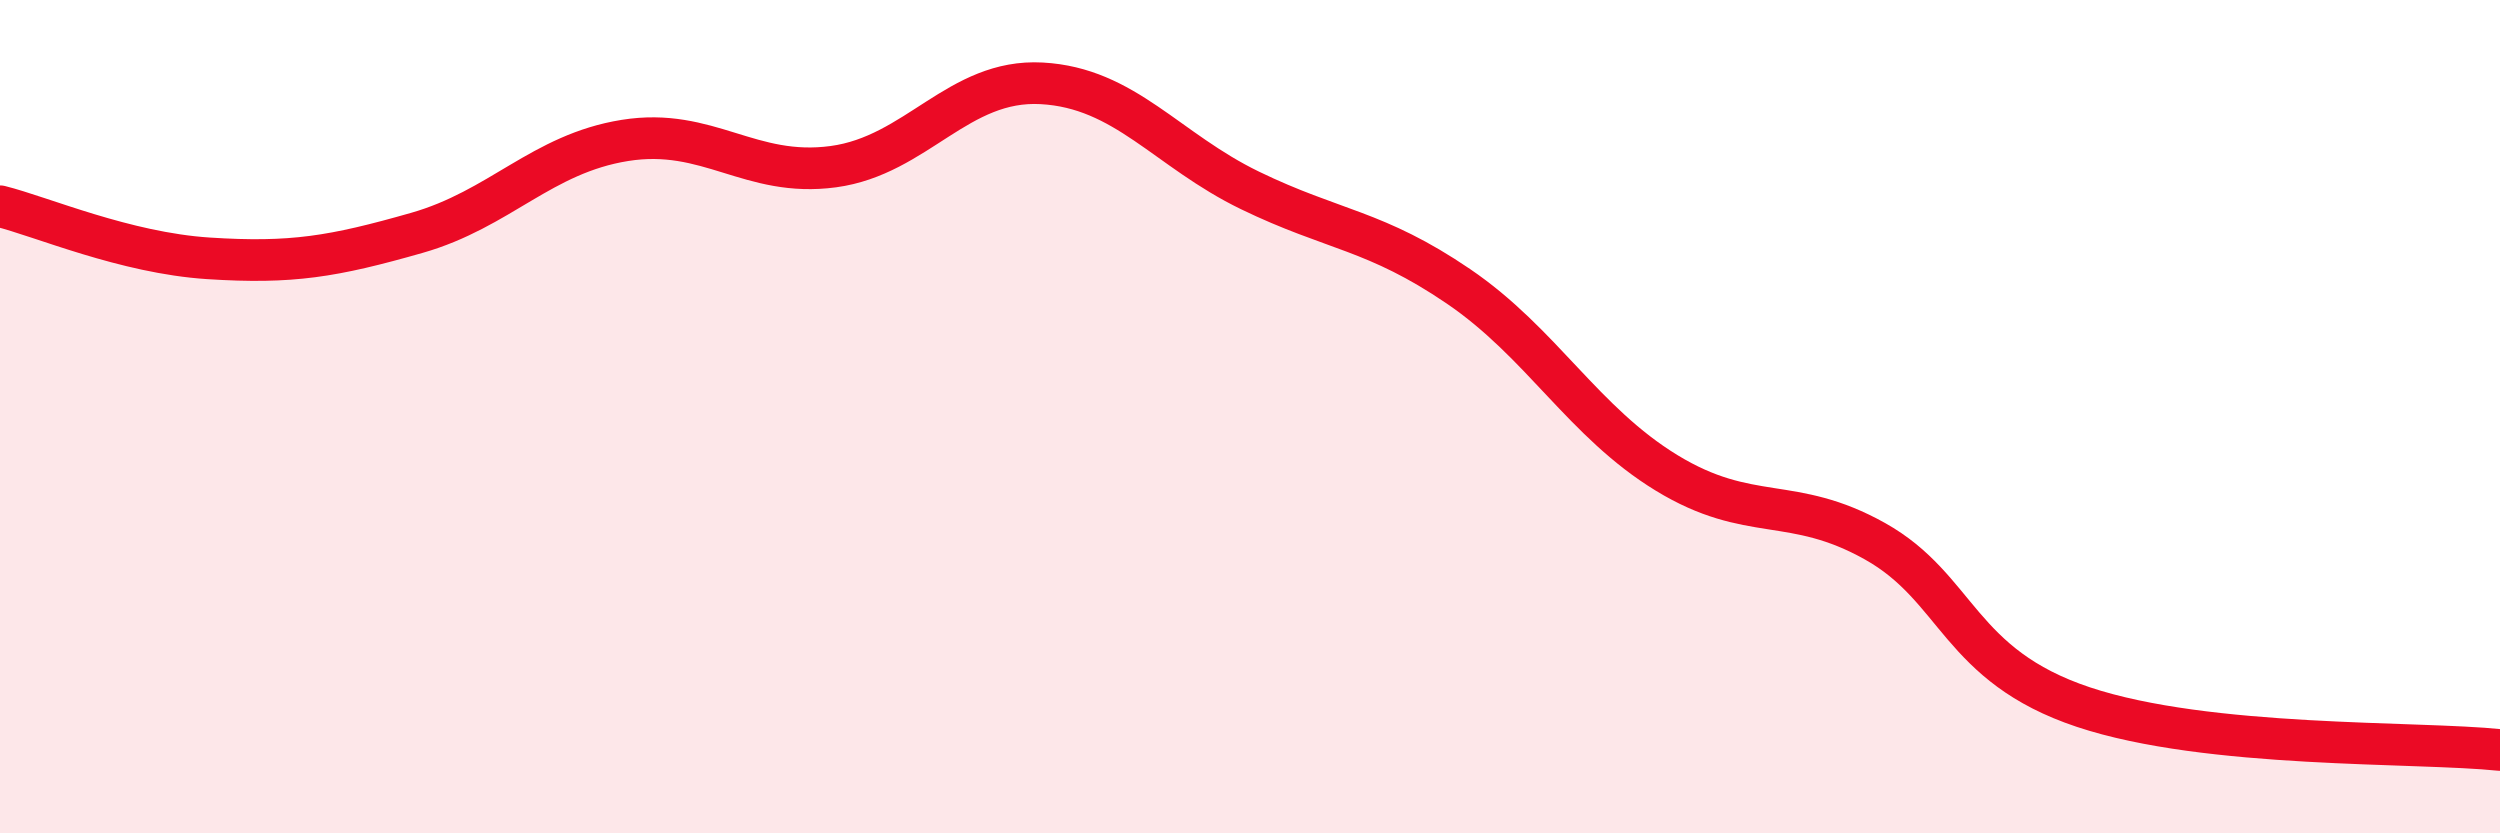
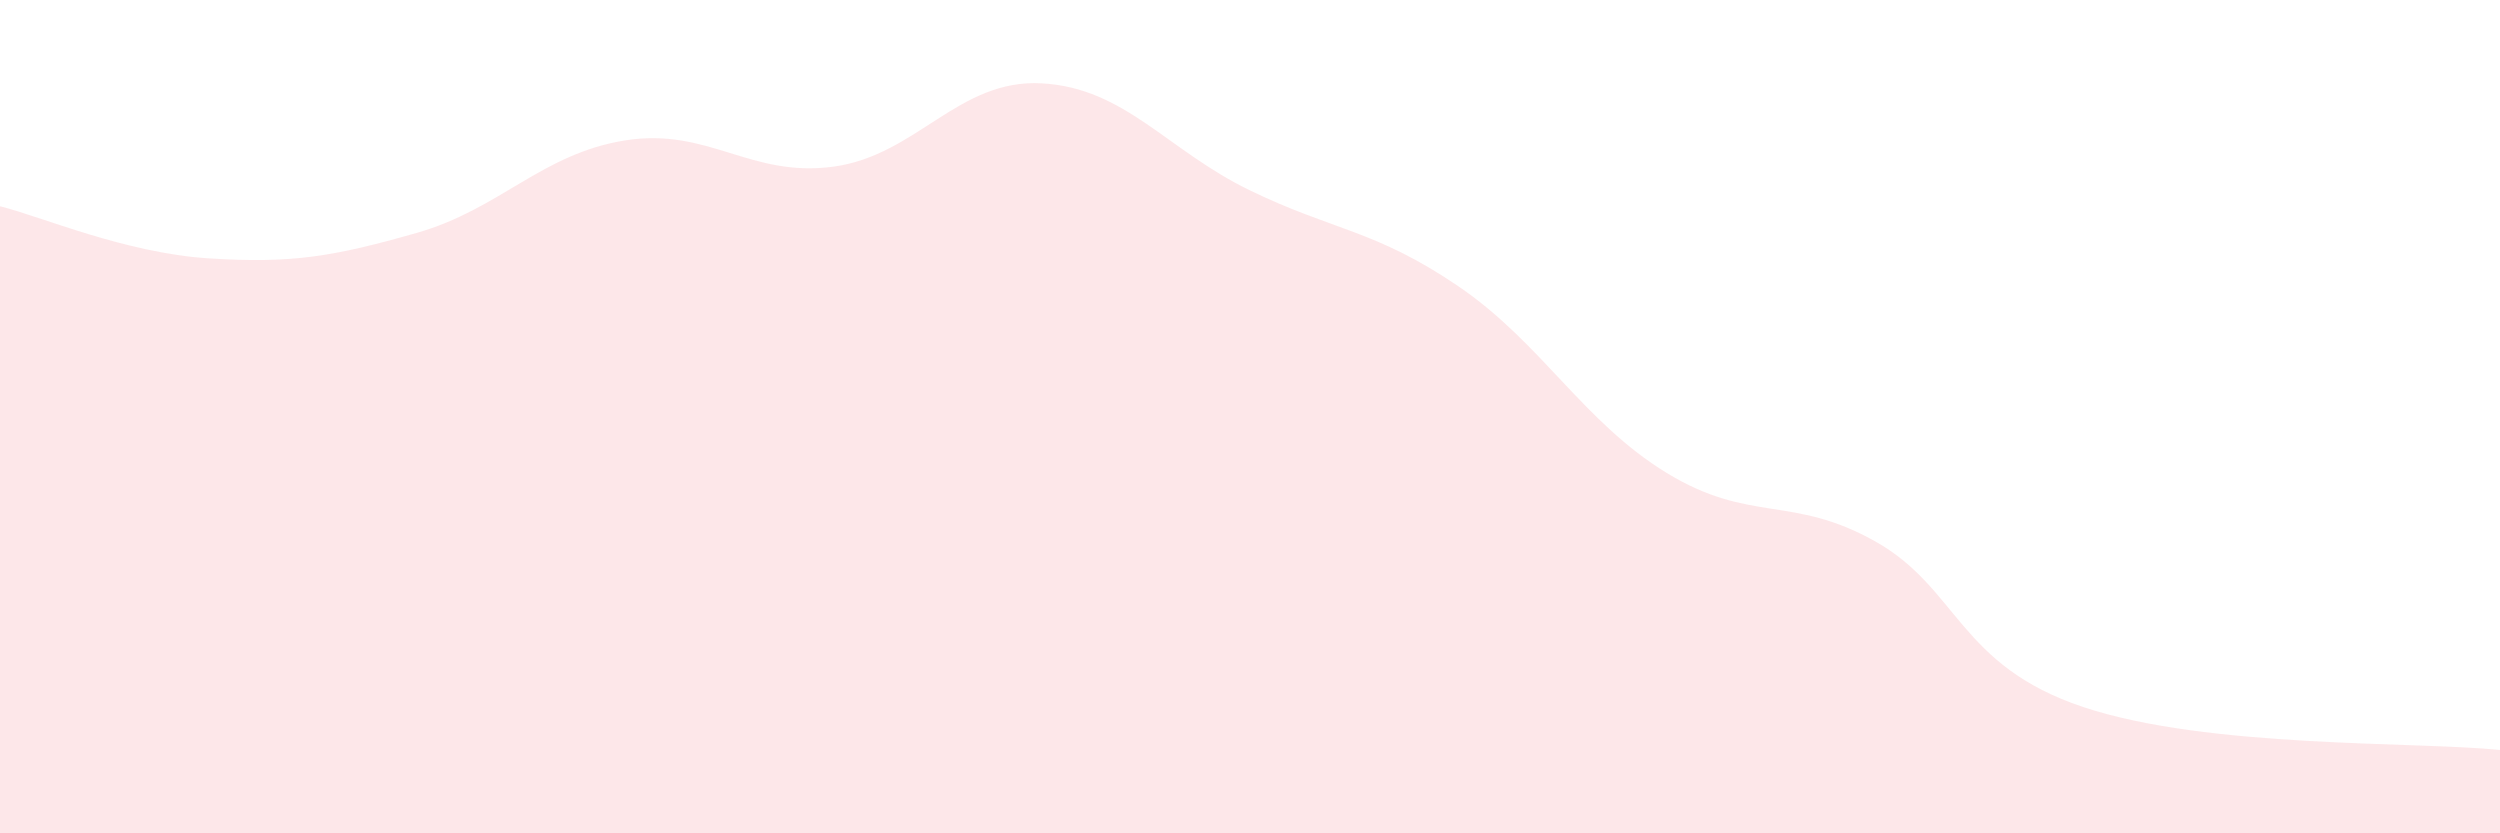
<svg xmlns="http://www.w3.org/2000/svg" width="60" height="20" viewBox="0 0 60 20">
  <path d="M 0,4.95 C 1,5.2 3,6.07 5,6.2 C 7,6.33 8,6.16 10,5.59 C 12,5.02 13,3.69 15,3.37 C 17,3.05 18,4.27 20,4 C 22,3.73 23,1.89 25,2 C 27,2.11 28,3.6 30,4.57 C 32,5.54 33,5.51 35,6.87 C 37,8.23 38,10.13 40,11.35 C 42,12.57 43,11.87 45,12.99 C 47,14.11 47,15.97 50,16.97 C 53,17.97 58,17.79 60,18L60 20L0 20Z" fill="#EB0A25" opacity="0.1" stroke-linecap="round" stroke-linejoin="round" />
-   <path d="M 0,4.95 C 1,5.2 3,6.07 5,6.2 C 7,6.33 8,6.16 10,5.59 C 12,5.02 13,3.69 15,3.37 C 17,3.05 18,4.27 20,4 C 22,3.73 23,1.89 25,2 C 27,2.11 28,3.6 30,4.57 C 32,5.54 33,5.51 35,6.87 C 37,8.23 38,10.13 40,11.35 C 42,12.57 43,11.87 45,12.99 C 47,14.11 47,15.97 50,16.97 C 53,17.97 58,17.79 60,18" stroke="#EB0A25" stroke-width="1" fill="none" stroke-linecap="round" stroke-linejoin="round" />
</svg>